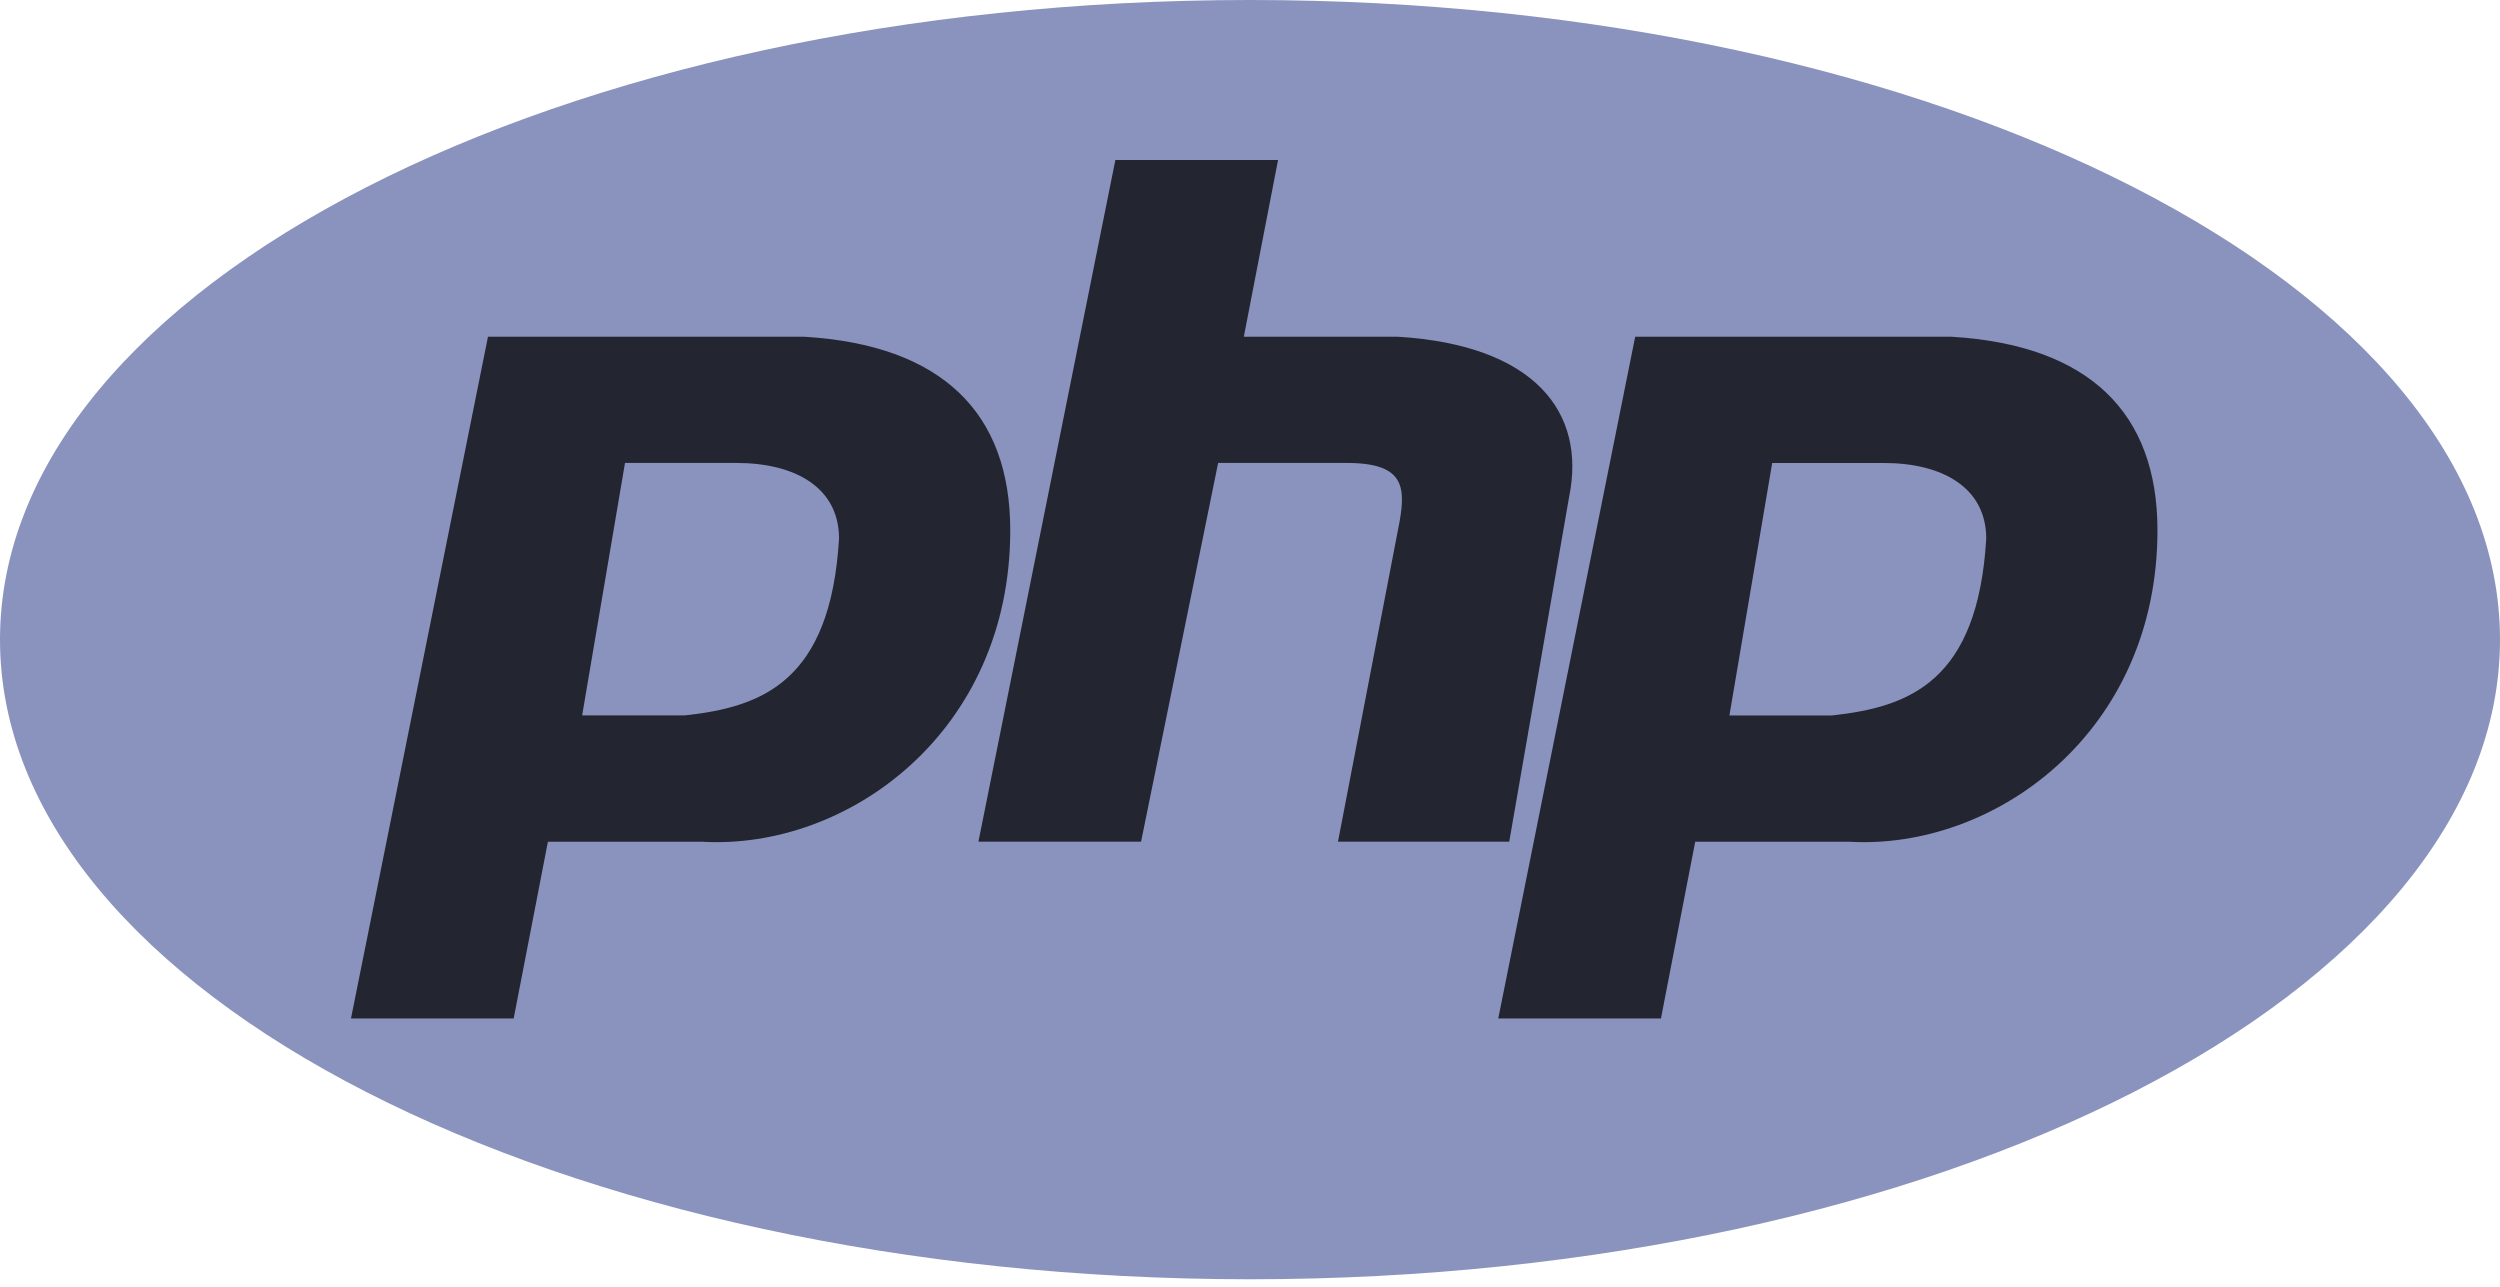
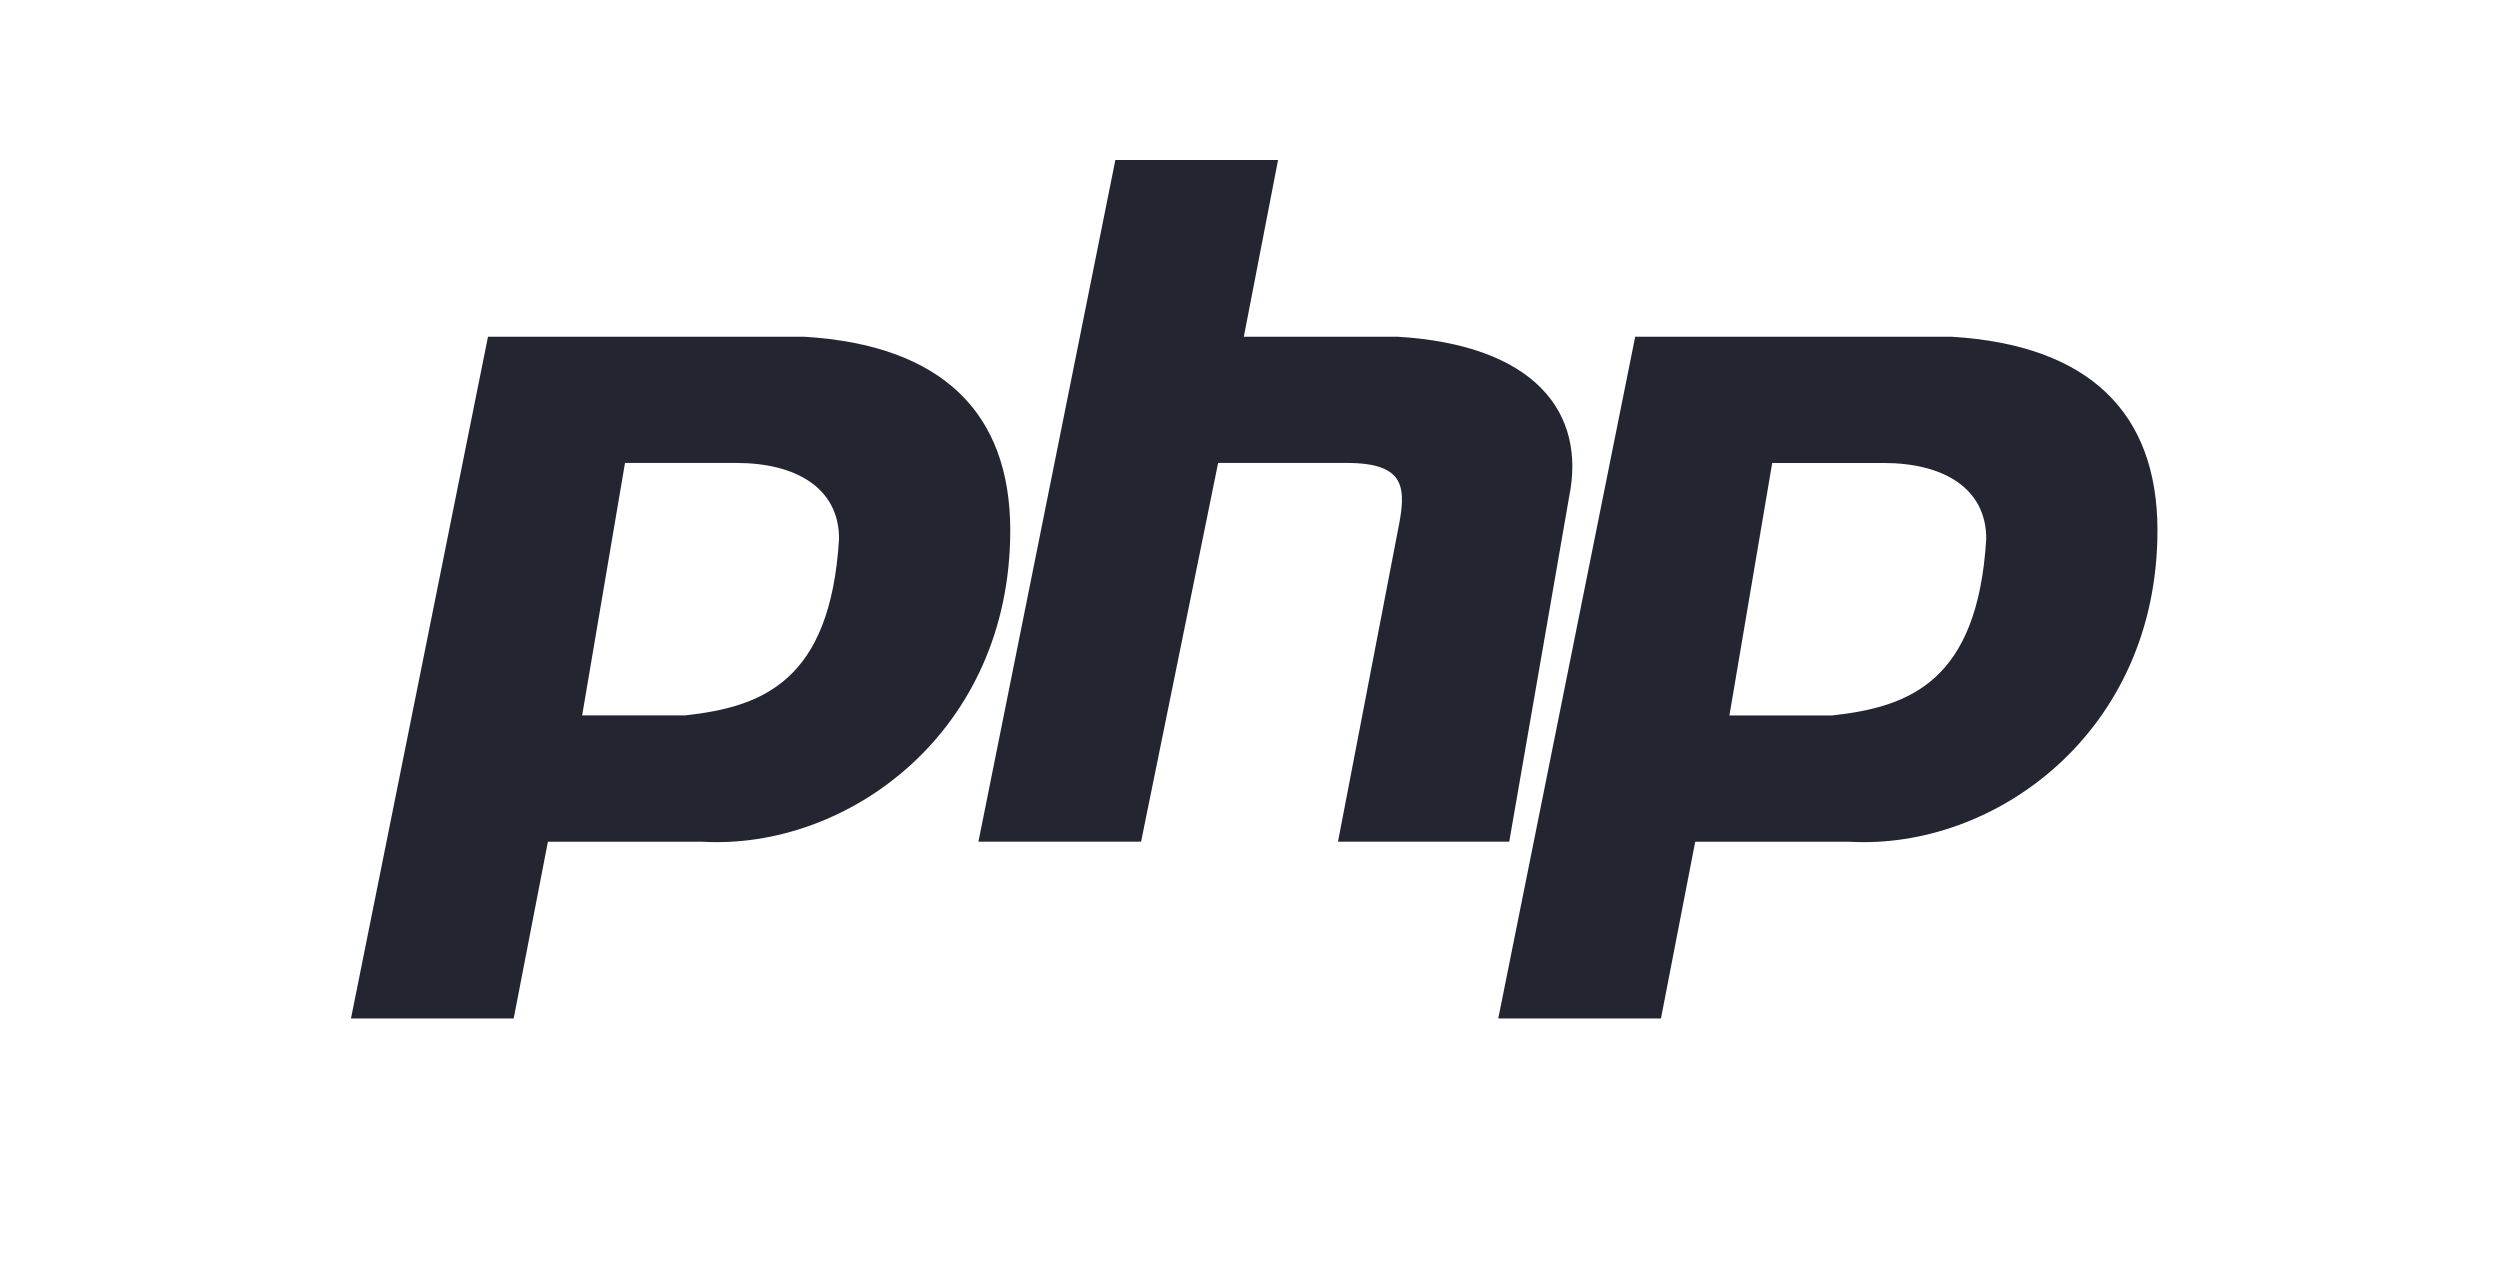
<svg xmlns="http://www.w3.org/2000/svg" width="68" height="35" fill="none">
-   <path d="M34 34.796c18.778 0 34-7.79 34-17.398C68 7.789 52.778 0 34 0S0 7.79 0 17.398c0 9.609 15.222 17.398 34 17.398z" fill="#8993BE" />
  <path fill-rule="evenodd" clip-rule="evenodd" d="M9.547 27.701L13.273 9.16h8.616c3.726.229 5.59 2.06 5.59 5.265 0 5.494-4.425 8.699-8.384 8.47h-4.192l-.931 4.807H9.547zm6.287-8.24L17 12.592h3.027c1.63 0 2.795.686 2.795 2.06-.233 3.892-2.096 4.578-4.192 4.807h-2.794zm10.779 3.433l3.725-18.542h4.425l-.931 4.807h4.191c3.726.229 5.124 2.06 4.658 4.35l-1.63 9.385h-4.658l1.63-8.47c.233-1.145.233-1.832-1.397-1.832h-3.493l-2.096 10.302h-4.424zm14.14 4.807L44.477 9.16h8.617c3.726.229 5.589 2.06 5.589 5.265 0 5.494-4.425 8.699-8.384 8.47H46.11l-.932 4.807h-4.425zm6.287-8.24l1.164-6.868h3.028c1.63 0 2.794.686 2.794 2.06-.232 3.892-2.096 4.578-4.191 4.807H47.04z" fill="#232531" />
</svg>